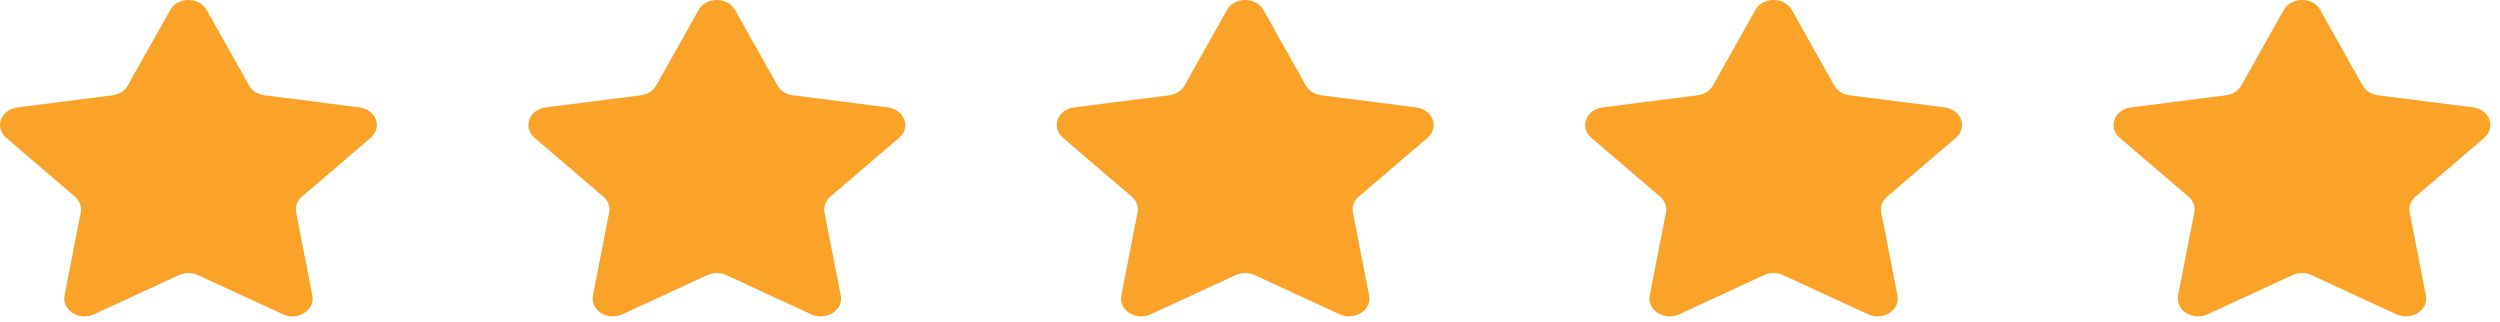
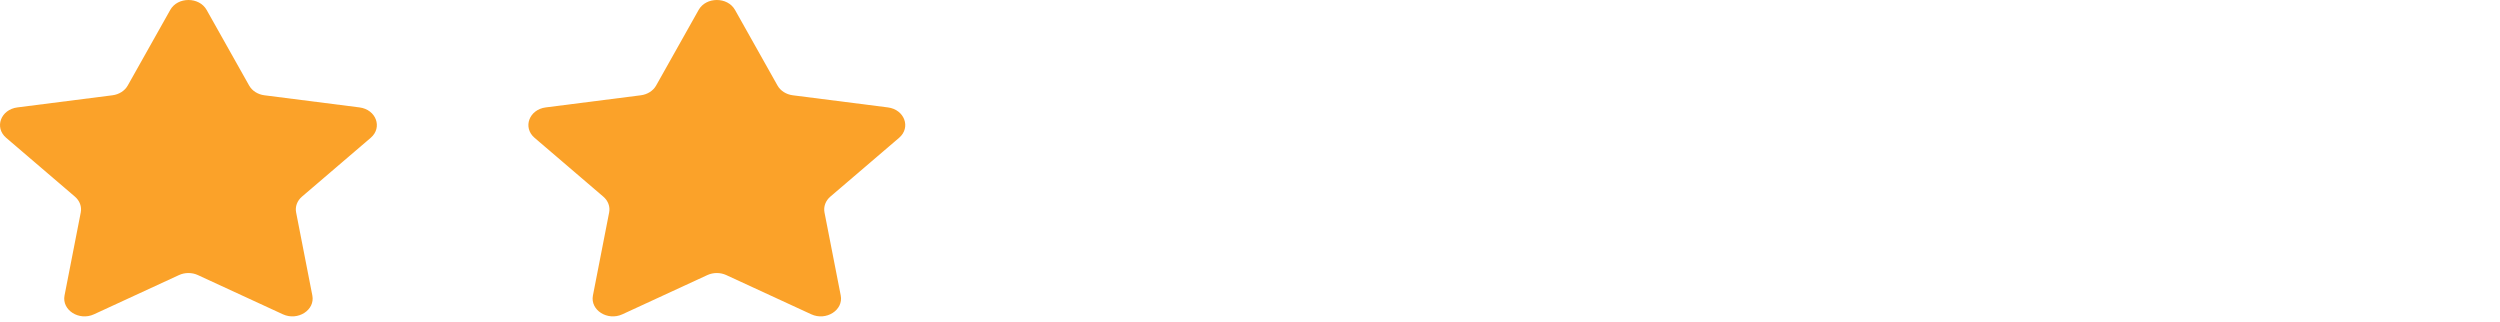
<svg xmlns="http://www.w3.org/2000/svg" width="132" height="17" viewBox="0 0 132 17" fill="none">
  <path d="M10.91 0.524L13.155 4.517C13.31 4.794 13.612 4.987 13.961 5.031L18.98 5.671C19.859 5.783 20.21 6.732 19.574 7.276L15.943 10.383C15.69 10.599 15.575 10.911 15.635 11.216L16.492 15.603C16.642 16.372 15.723 16.958 14.937 16.595L10.448 14.524C10.136 14.38 9.763 14.38 9.451 14.524L4.962 16.595C4.176 16.958 3.257 16.372 3.407 15.603L4.264 11.216C4.324 10.911 4.209 10.599 3.956 10.383L0.325 7.276C-0.311 6.731 0.04 5.783 0.919 5.671L5.937 5.031C6.287 4.987 6.588 4.794 6.744 4.517L8.989 0.524C9.381 -0.175 10.517 -0.175 10.91 0.524Z" fill="#FBA229" />
  <path d="M38.809 0.524L41.053 4.517C41.209 4.794 41.511 4.987 41.86 5.031L46.879 5.671C47.758 5.783 48.109 6.732 47.473 7.276L43.841 10.383C43.589 10.599 43.474 10.911 43.533 11.216L44.391 15.603C44.541 16.372 43.622 16.958 42.836 16.595L38.347 14.524C38.035 14.38 37.662 14.38 37.349 14.524L32.861 16.595C32.075 16.958 31.156 16.372 31.306 15.603L32.163 11.216C32.223 10.911 32.108 10.599 31.855 10.383L28.224 7.276C27.588 6.731 27.938 5.783 28.817 5.671L33.836 5.031C34.185 4.987 34.487 4.794 34.643 4.517L36.888 0.524C37.28 -0.175 38.416 -0.175 38.809 0.524Z" fill="#FBA229" />
-   <path d="M66.708 0.524L68.952 4.517C69.108 4.794 69.41 4.987 69.759 5.031L74.778 5.671C75.657 5.783 76.008 6.732 75.372 7.276L71.74 10.383C71.488 10.599 71.373 10.911 71.432 11.216L72.289 15.603C72.44 16.372 71.521 16.958 70.734 16.595L66.246 14.524C65.934 14.38 65.561 14.38 65.248 14.524L60.76 16.595C59.974 16.958 59.055 16.372 59.205 15.603L60.062 11.216C60.122 10.911 60.006 10.599 59.754 10.383L56.122 7.276C55.486 6.731 55.837 5.783 56.716 5.671L61.735 5.031C62.084 4.987 62.386 4.794 62.542 4.517L64.786 0.524C65.179 -0.175 66.315 -0.175 66.708 0.524Z" fill="#FBA229" />
-   <path d="M94.607 0.524L96.851 4.517C97.007 4.794 97.309 4.987 97.658 5.031L102.677 5.671C103.556 5.783 103.907 6.732 103.271 7.276L99.639 10.383C99.387 10.599 99.271 10.911 99.331 11.216L100.188 15.603C100.339 16.372 99.419 16.958 98.633 16.595L94.145 14.524C93.832 14.38 93.459 14.38 93.147 14.524L88.659 16.595C87.872 16.958 86.953 16.372 87.104 15.603L87.961 11.216C88.021 10.911 87.905 10.599 87.653 10.383L84.021 7.276C83.385 6.731 83.736 5.783 84.615 5.671L89.634 5.031C89.983 4.987 90.285 4.794 90.441 4.517L92.685 0.524C93.078 -0.175 94.214 -0.175 94.607 0.524Z" fill="#FBA229" />
-   <path d="M122.505 0.524L124.75 4.517C124.906 4.794 125.208 4.987 125.557 5.031L130.575 5.671C131.455 5.783 131.805 6.732 131.169 7.276L127.538 10.383C127.286 10.599 127.17 10.911 127.23 11.216L128.087 15.603C128.237 16.372 127.318 16.958 126.532 16.595L122.043 14.524C121.731 14.38 121.358 14.38 121.046 14.524L116.557 16.595C115.771 16.958 114.852 16.372 115.002 15.603L115.86 11.216C115.919 10.911 115.804 10.599 115.552 10.383L111.92 7.276C111.284 6.731 111.635 5.783 112.514 5.671L117.533 5.031C117.882 4.987 118.184 4.794 118.34 4.517L120.584 0.524C120.977 -0.175 122.112 -0.175 122.505 0.524Z" fill="#FBA229" />
</svg>